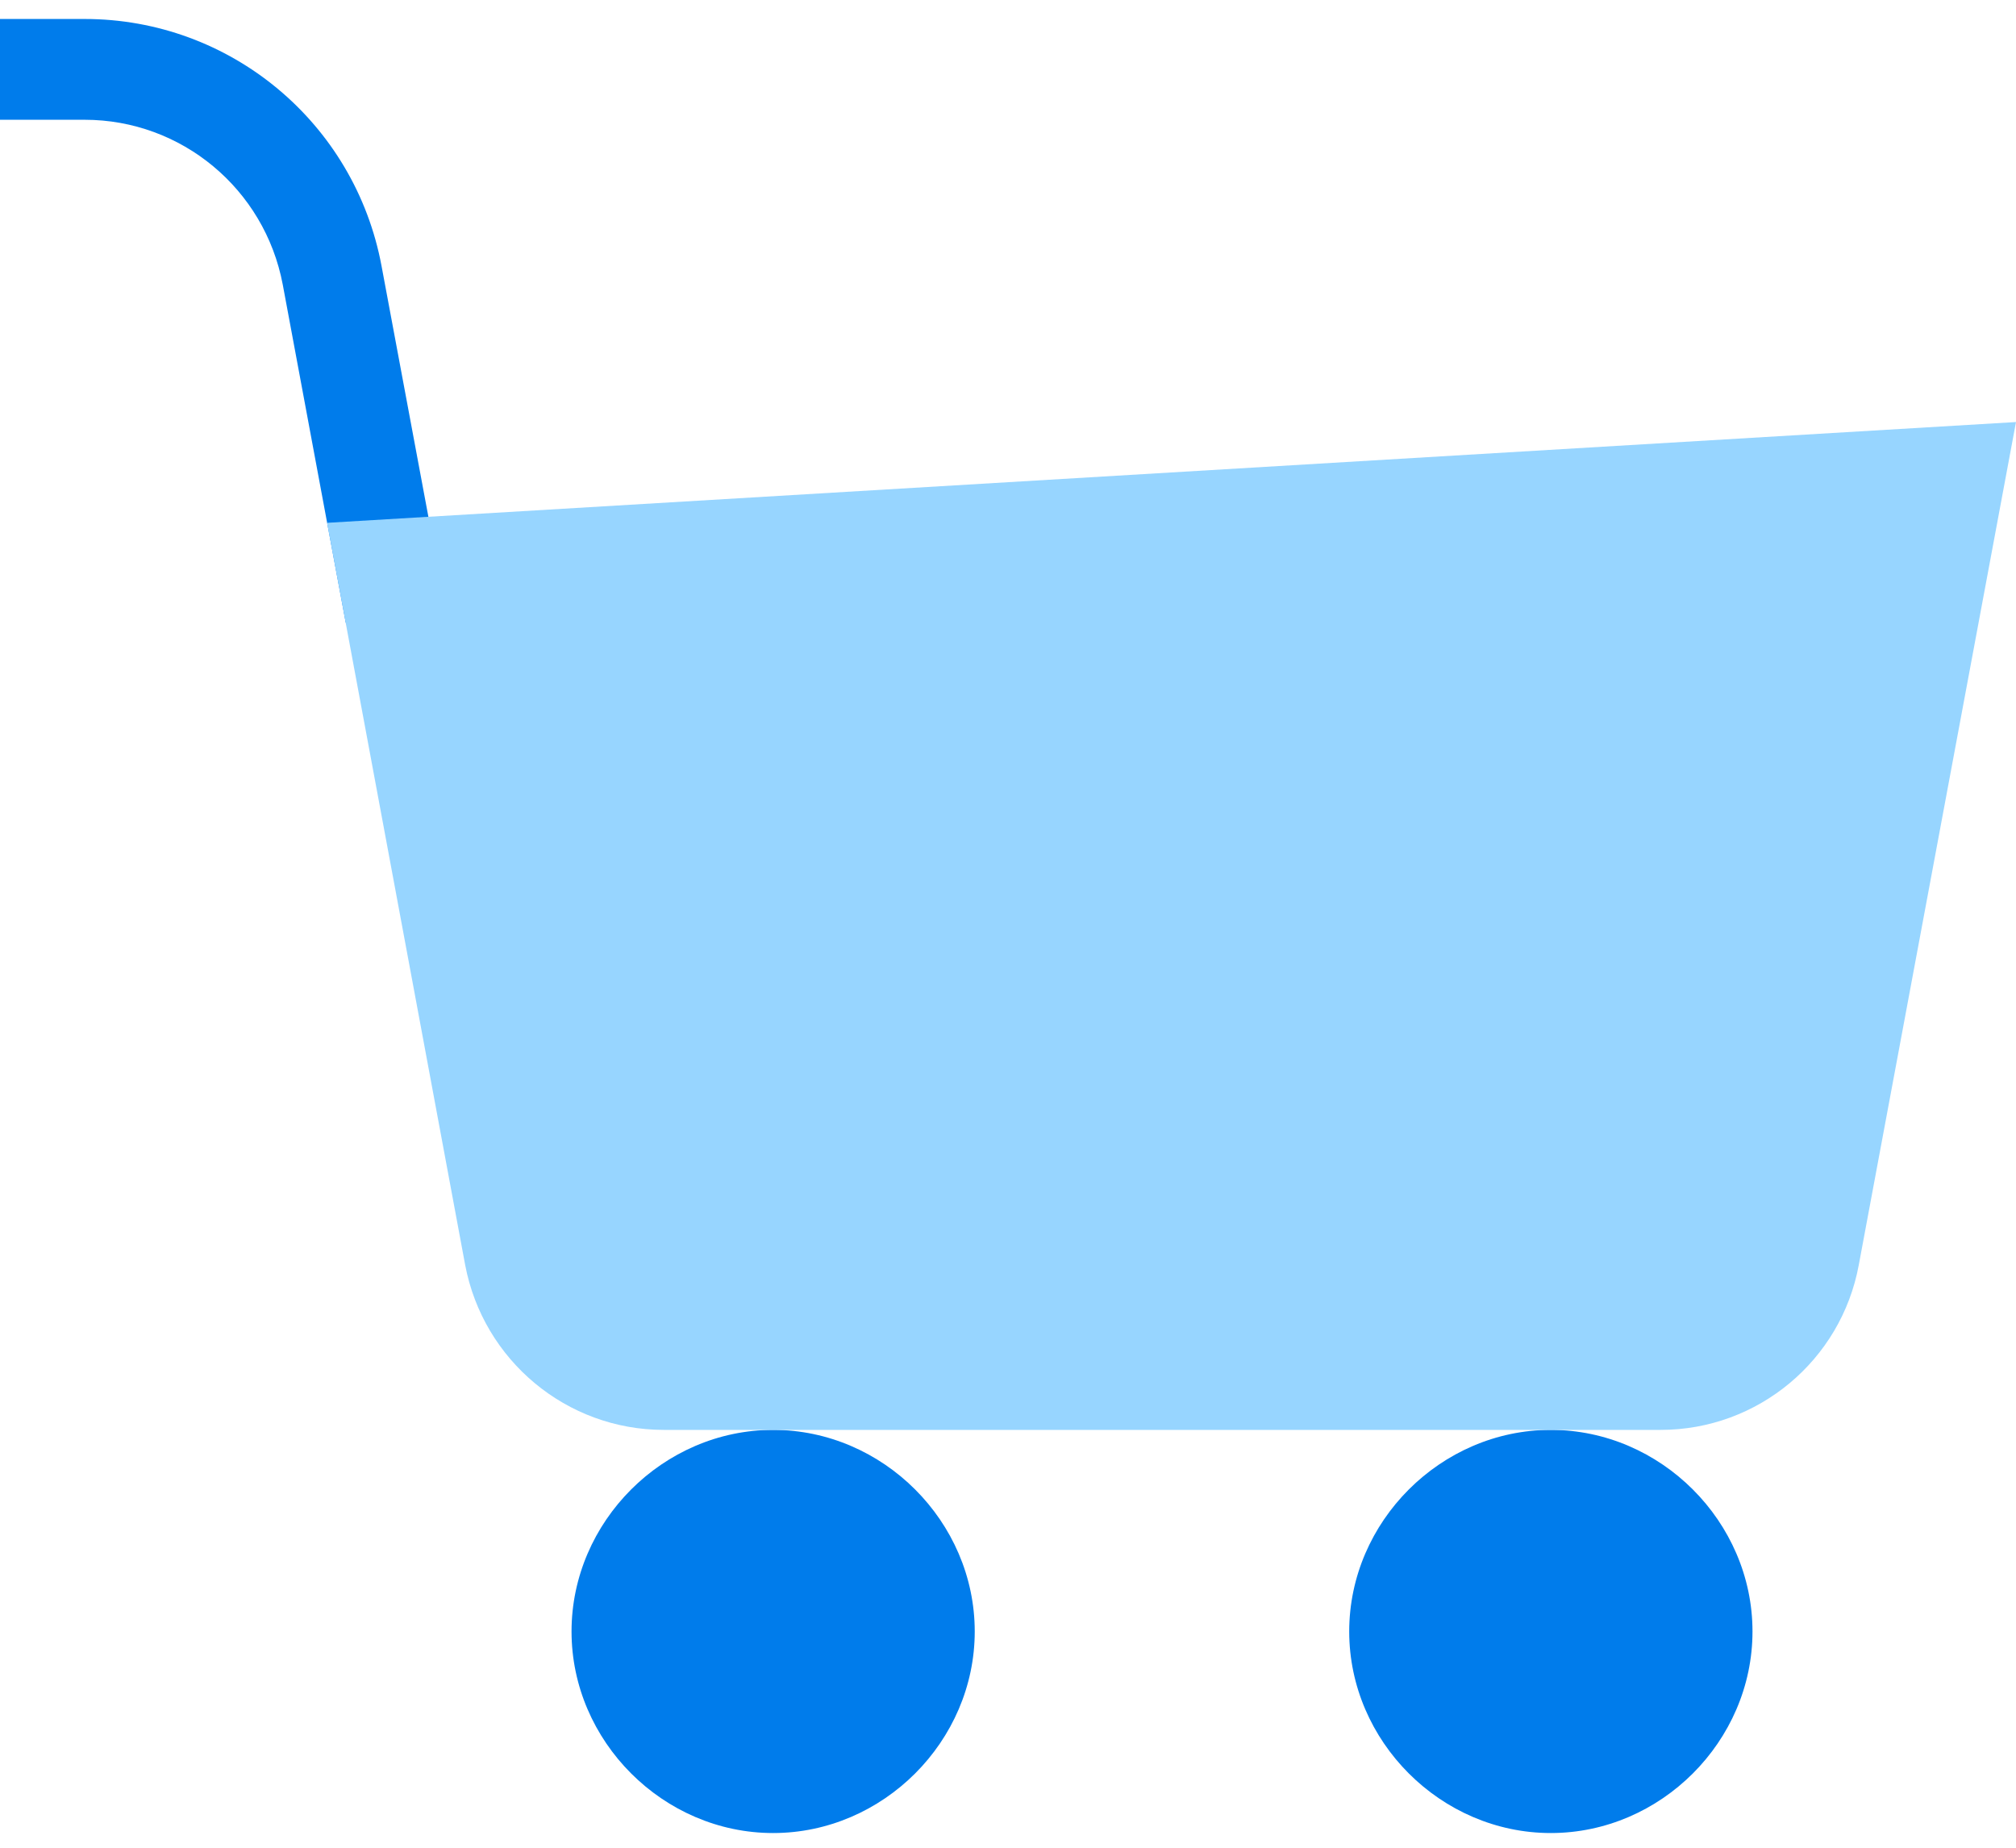
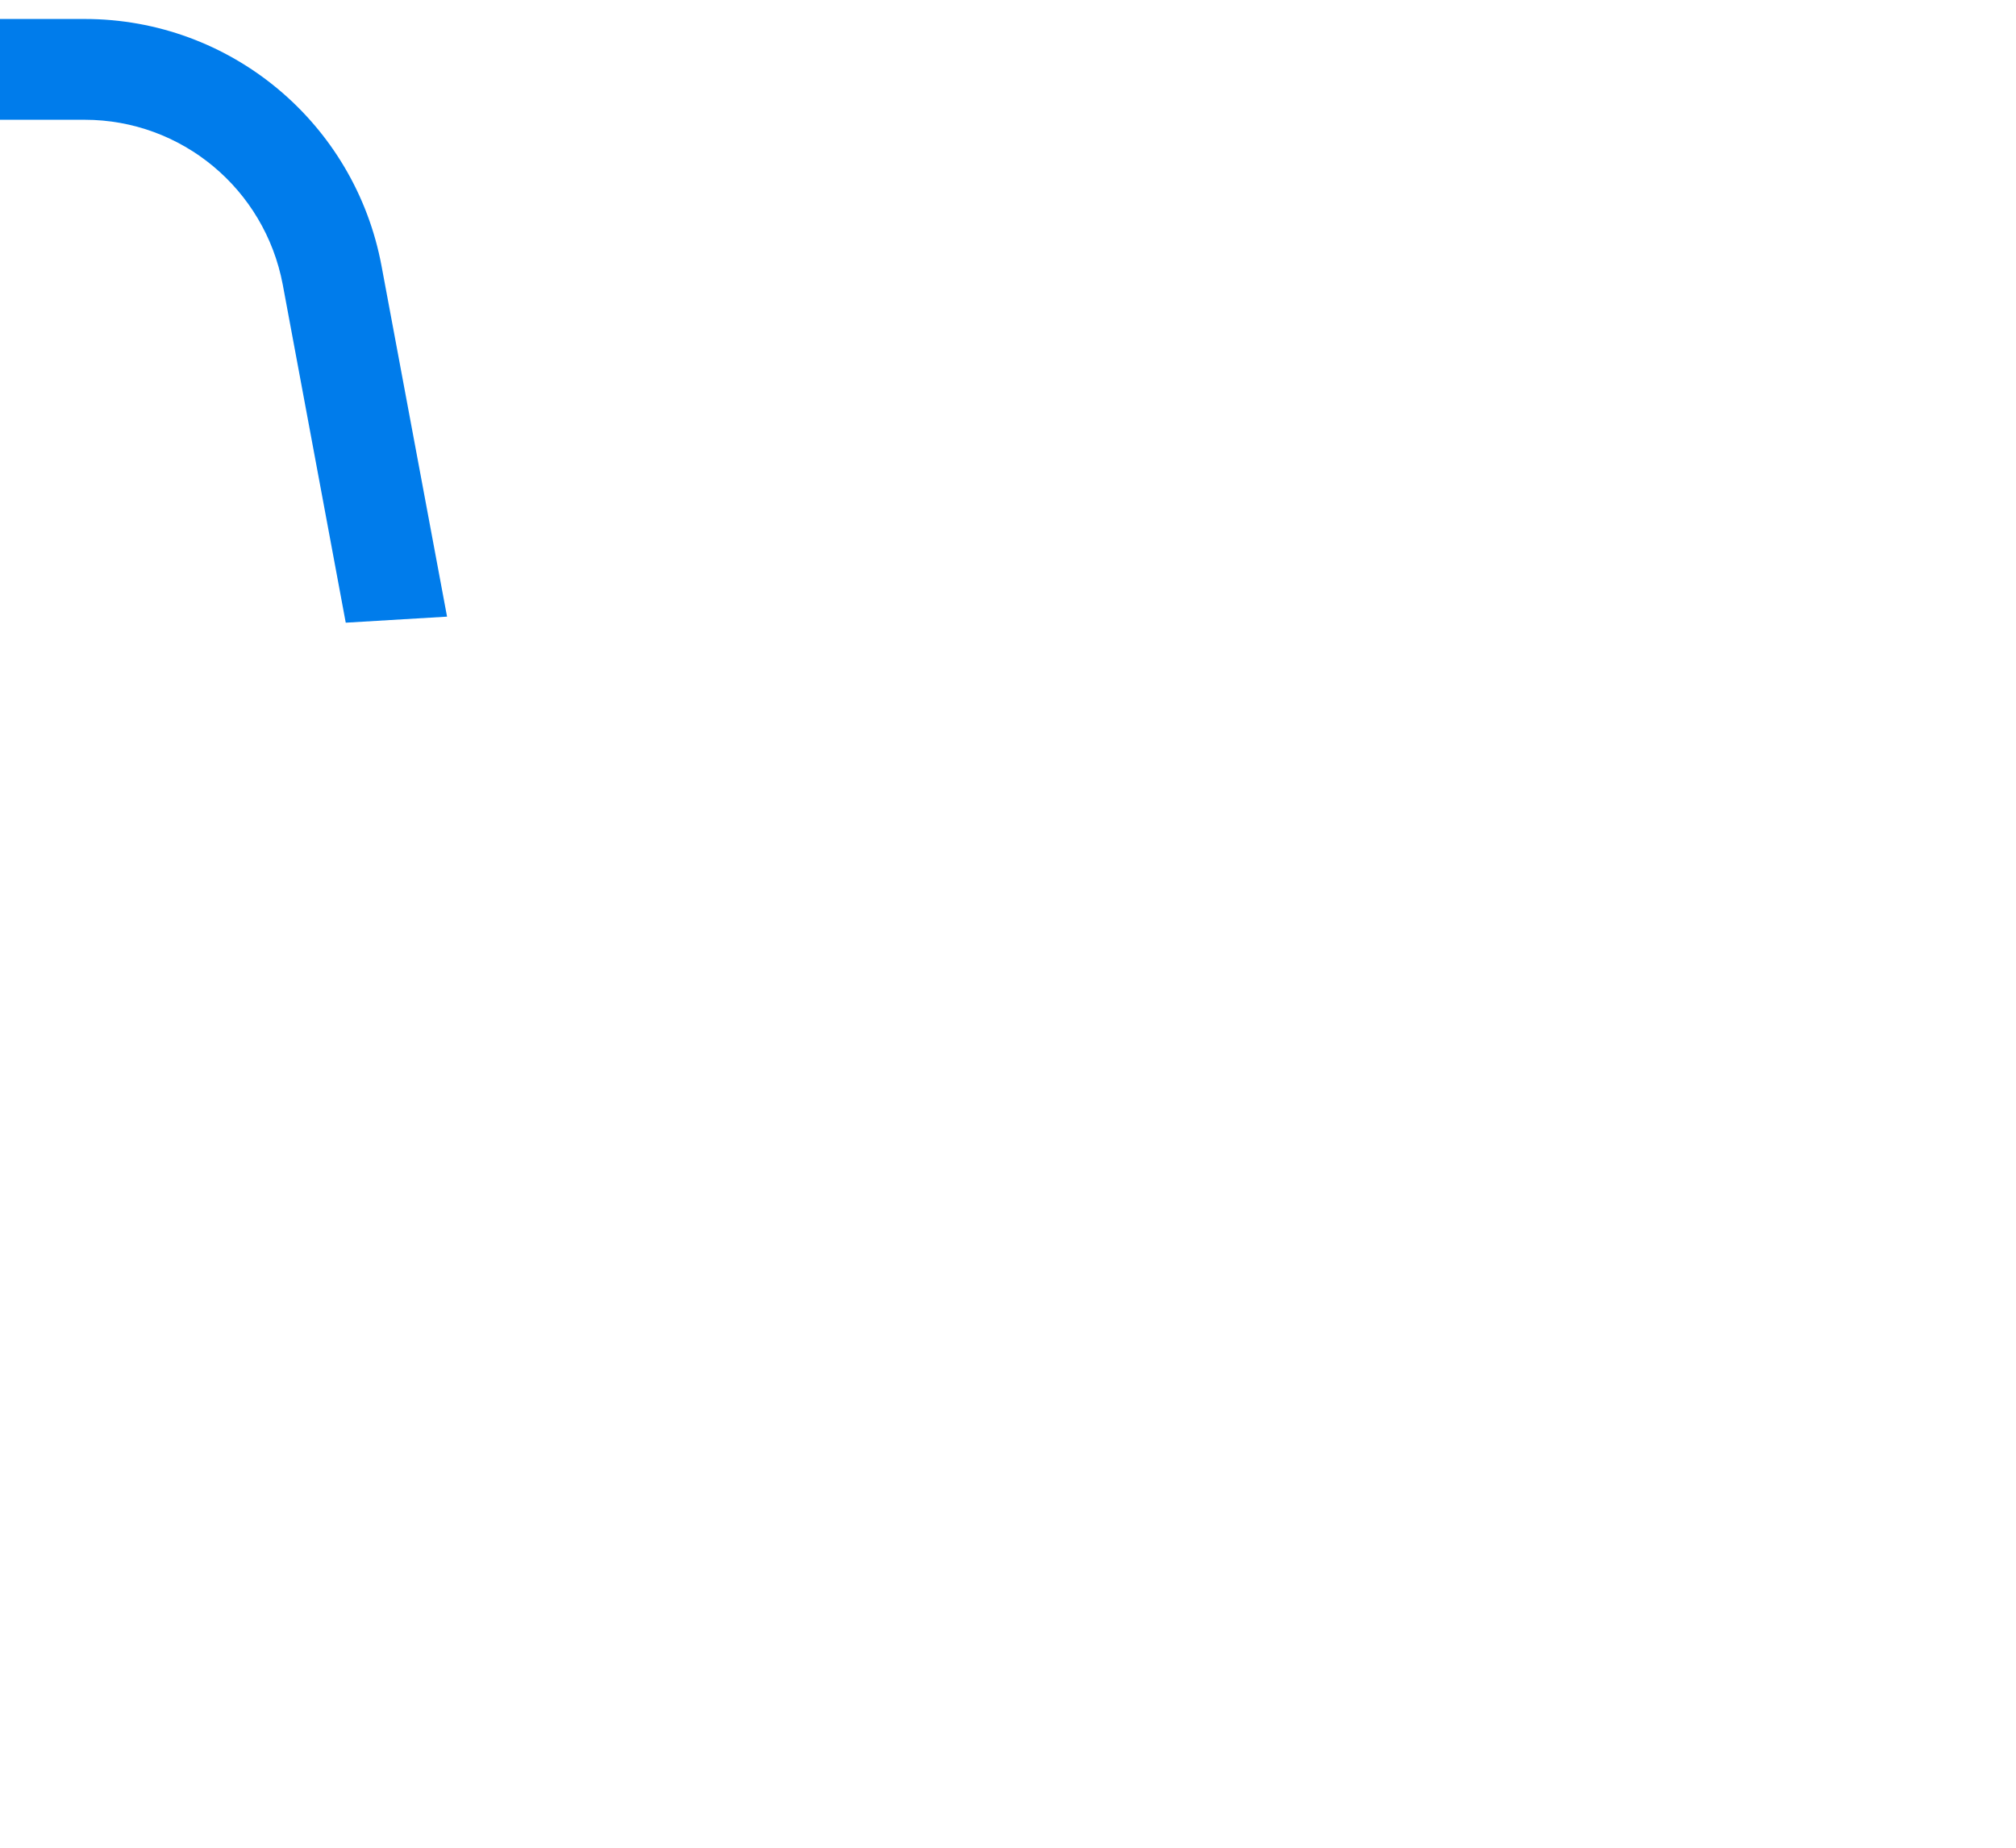
<svg xmlns="http://www.w3.org/2000/svg" width="24" height="22" viewBox="0 0 24 22" fill="none">
  <path d="M1.008 0.226C2.742 0.226 4.224 1.462 4.542 3.166L5.322 7.342L4.116 7.414L3.366 3.388C3.15 2.248 2.16 1.426 1.008 1.426H0V0.226H1.008Z" fill="#007CEB" />
-   <path d="M18.462 17.025C19.77 17.025 20.863 18.117 20.863 19.425C20.863 20.733 19.77 21.825 18.462 21.825C17.154 21.825 16.062 20.733 16.062 19.425C16.062 18.117 17.154 17.025 18.462 17.025Z" fill="#007CEB" />
-   <path d="M9.204 17.025C10.512 17.025 11.604 18.117 11.604 19.425C11.604 20.733 10.512 21.825 9.204 21.825C7.896 21.825 6.804 20.733 6.804 19.425C6.804 18.117 7.896 17.025 9.204 17.025Z" fill="#007CEB" />
-   <path d="M24 5.025L22.128 15.063C21.918 16.197 20.928 17.025 19.77 17.025H7.902C6.744 17.025 5.754 16.197 5.538 15.063L3.894 6.225L24 5.025Z" fill="#97D5FF" />
</svg>